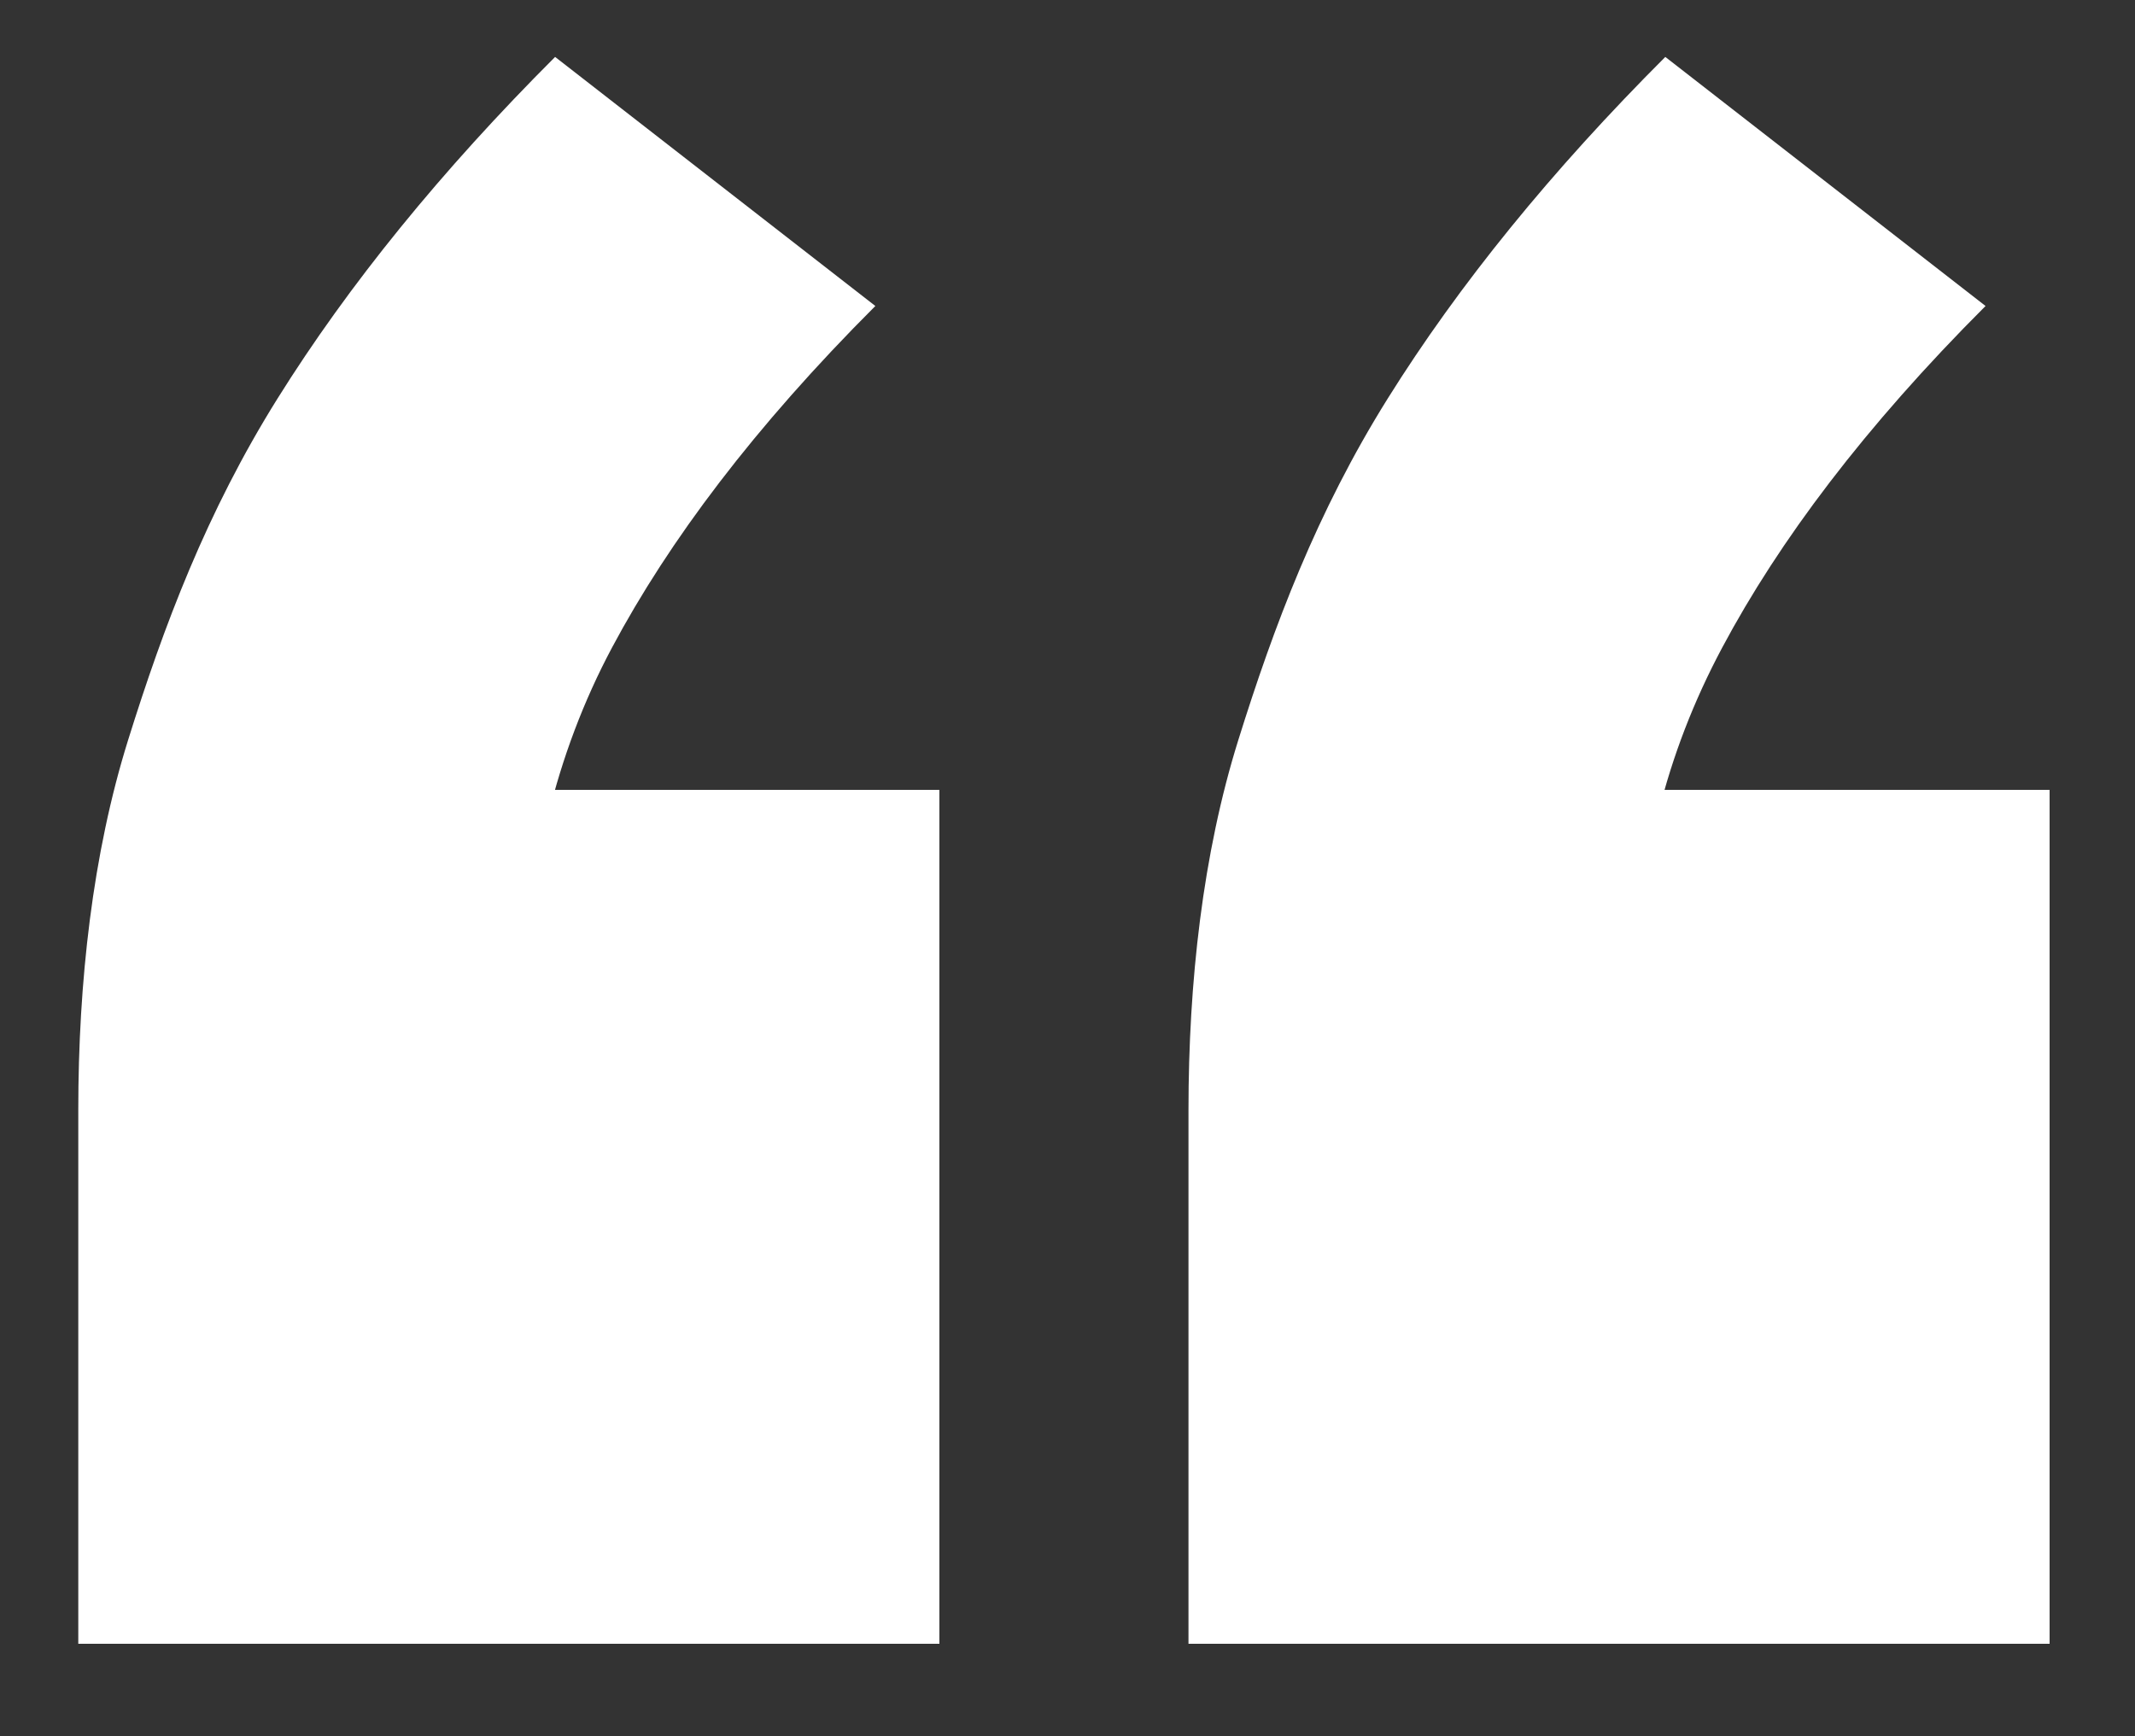
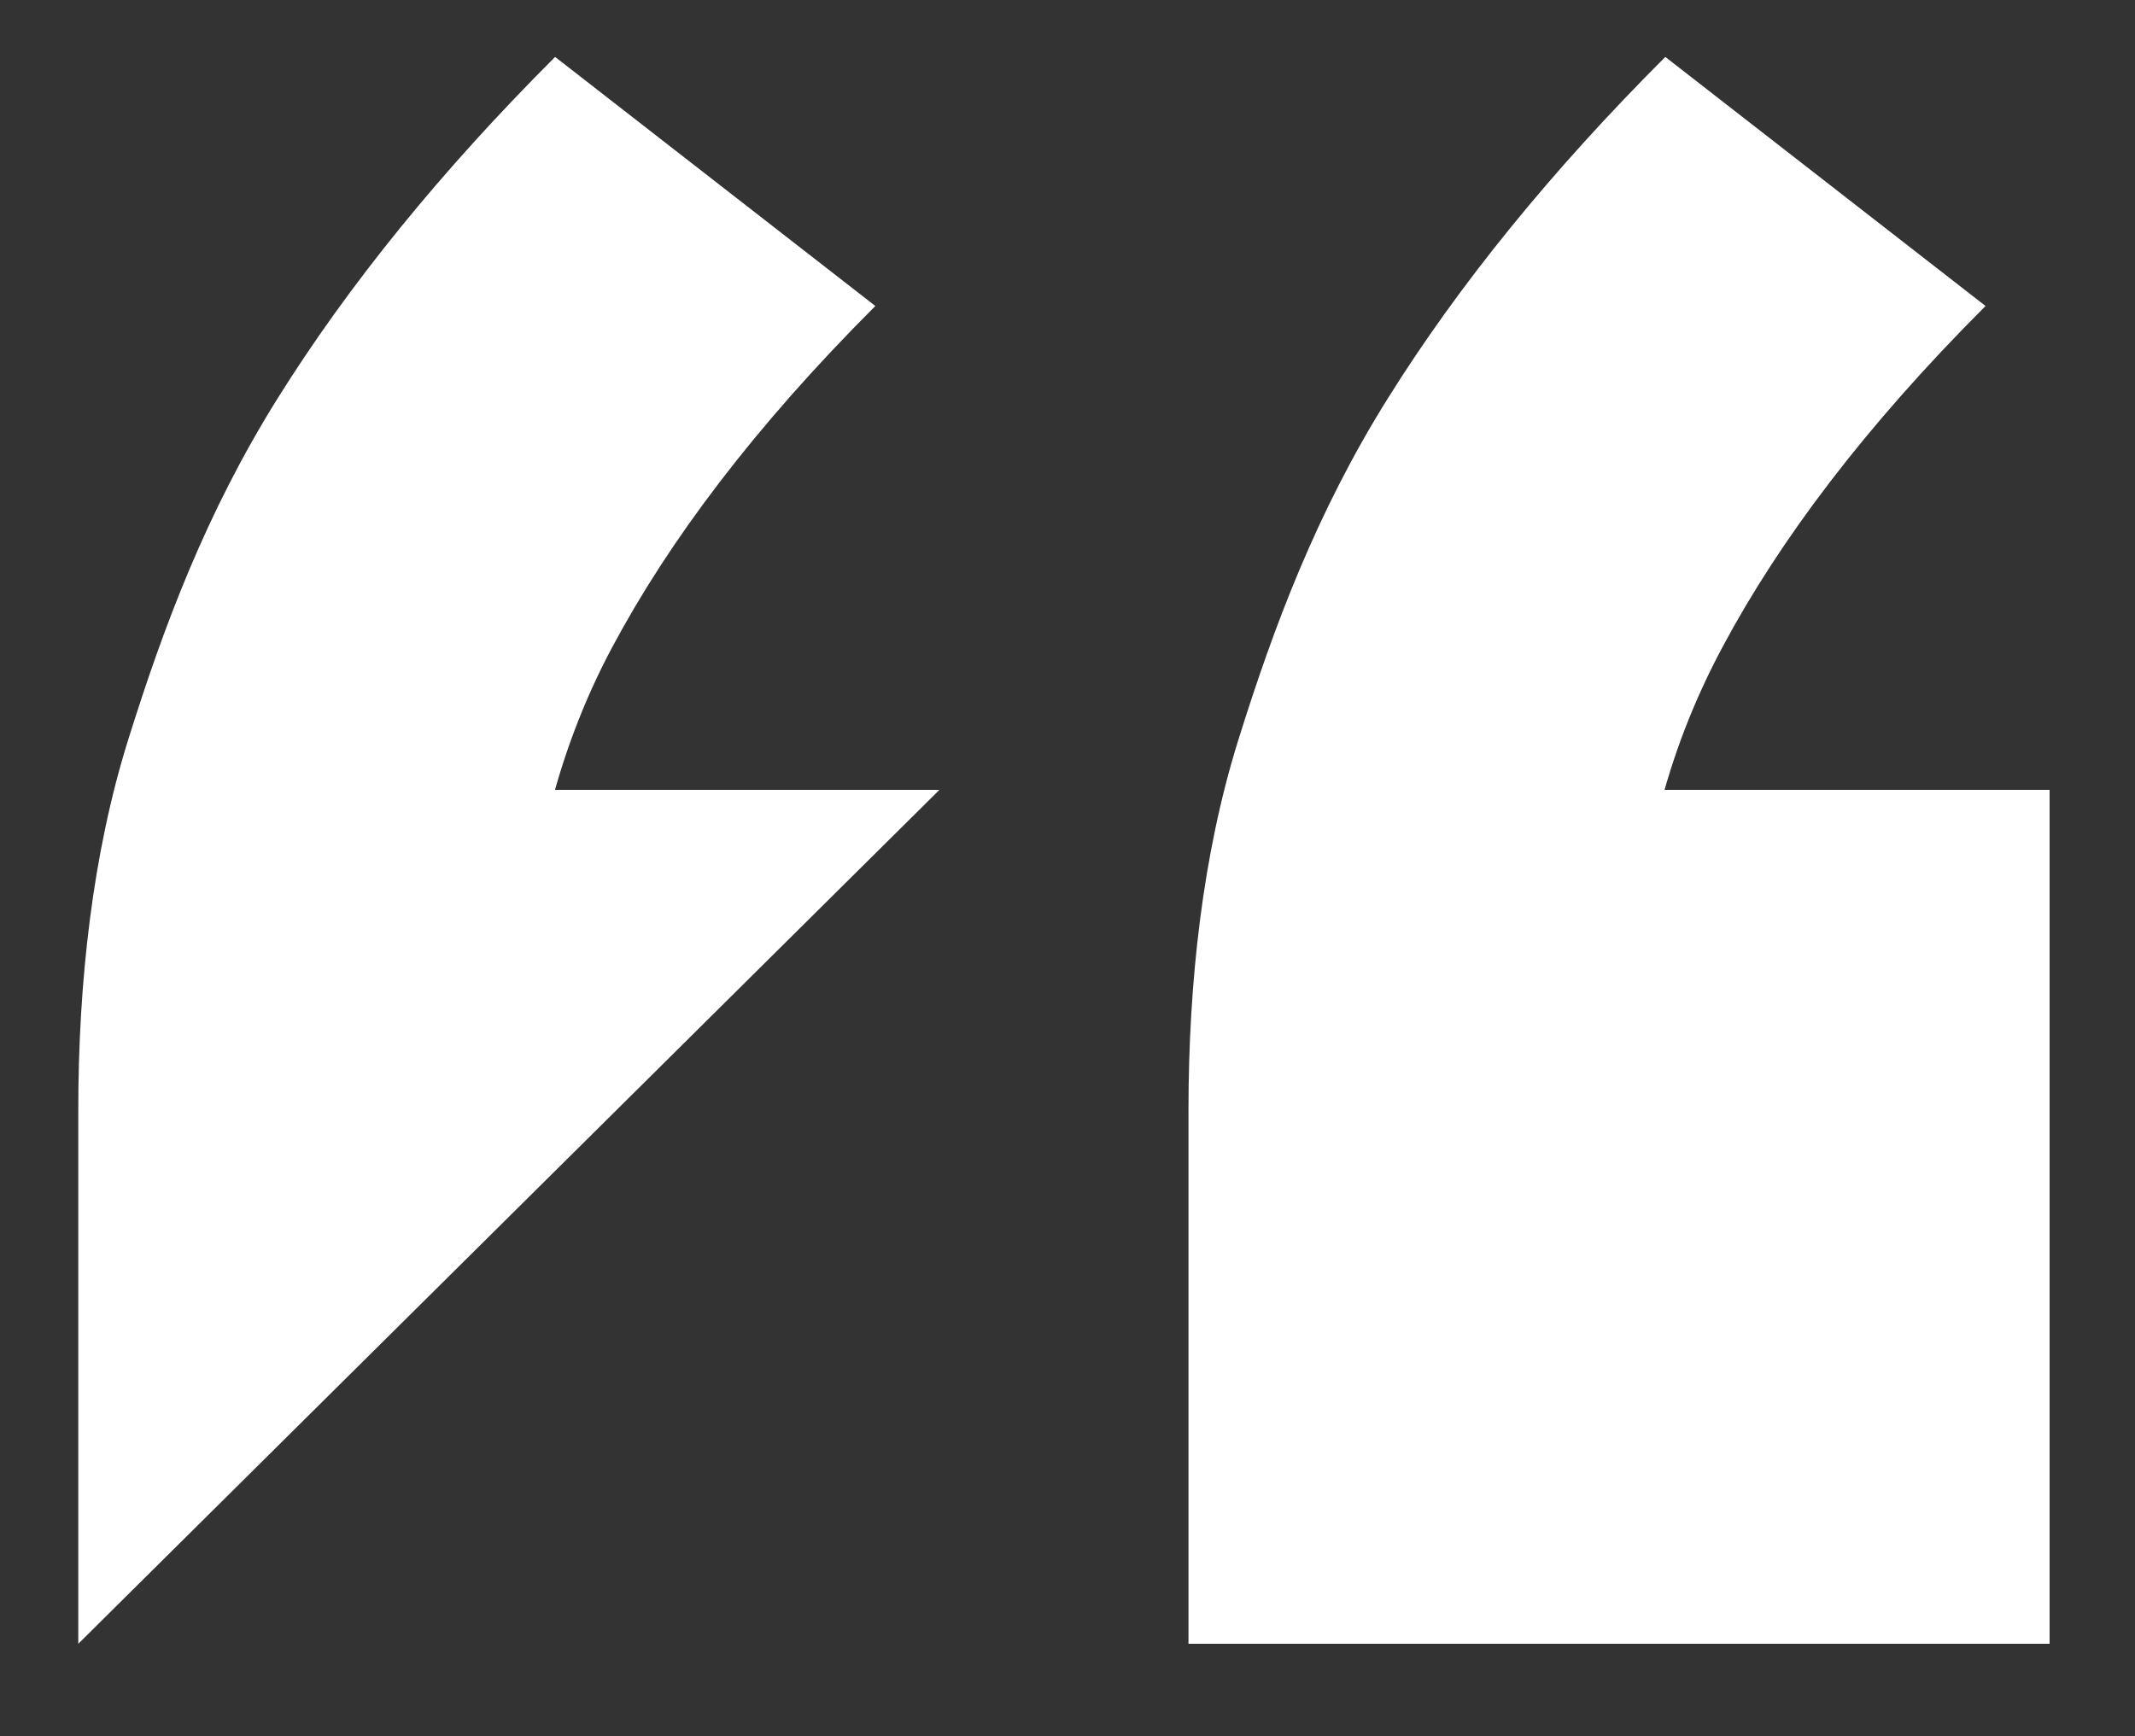
<svg xmlns="http://www.w3.org/2000/svg" version="1.1" id="Layer_1" x="0px" y="0px" viewBox="0 0 30 24.4" style="enable-background:new 0 0 30 24.4;" xml:space="preserve">
  <rect x="0" y="0" width="30" height="24.4" fill="#333333" stroke="none" />
  <style type="text/css">
	.st0{fill:#FFFFFF;}
</style>
-   <path class="st0" d="M1.1,23.1v-7.5c0-1.8,0.2-3.6,0.7-5.2s1.1-3.2,2.1-4.8s2.3-3.2,3.9-4.8l4.5,3.5c-1.7,1.7-2.9,3.3-3.7,4.8  S7.4,12.3,7.4,14l-2.6-2.9h8.4v12L1.1,23.1L1.1,23.1z M16.7,23.1v-7.5c0-1.8,0.2-3.6,0.7-5.2s1.1-3.2,2.1-4.8c1-1.6,2.3-3.2,3.9-4.8  l4.5,3.5c-1.7,1.7-2.9,3.3-3.7,4.8S23,12.2,23,14l-2.6-2.9h8.4v12L16.7,23.1L16.7,23.1z" />
+   <path class="st0" d="M1.1,23.1v-7.5c0-1.8,0.2-3.6,0.7-5.2s1.1-3.2,2.1-4.8s2.3-3.2,3.9-4.8l4.5,3.5c-1.7,1.7-2.9,3.3-3.7,4.8  S7.4,12.3,7.4,14l-2.6-2.9h8.4L1.1,23.1L1.1,23.1z M16.7,23.1v-7.5c0-1.8,0.2-3.6,0.7-5.2s1.1-3.2,2.1-4.8c1-1.6,2.3-3.2,3.9-4.8  l4.5,3.5c-1.7,1.7-2.9,3.3-3.7,4.8S23,12.2,23,14l-2.6-2.9h8.4v12L16.7,23.1L16.7,23.1z" />
</svg>